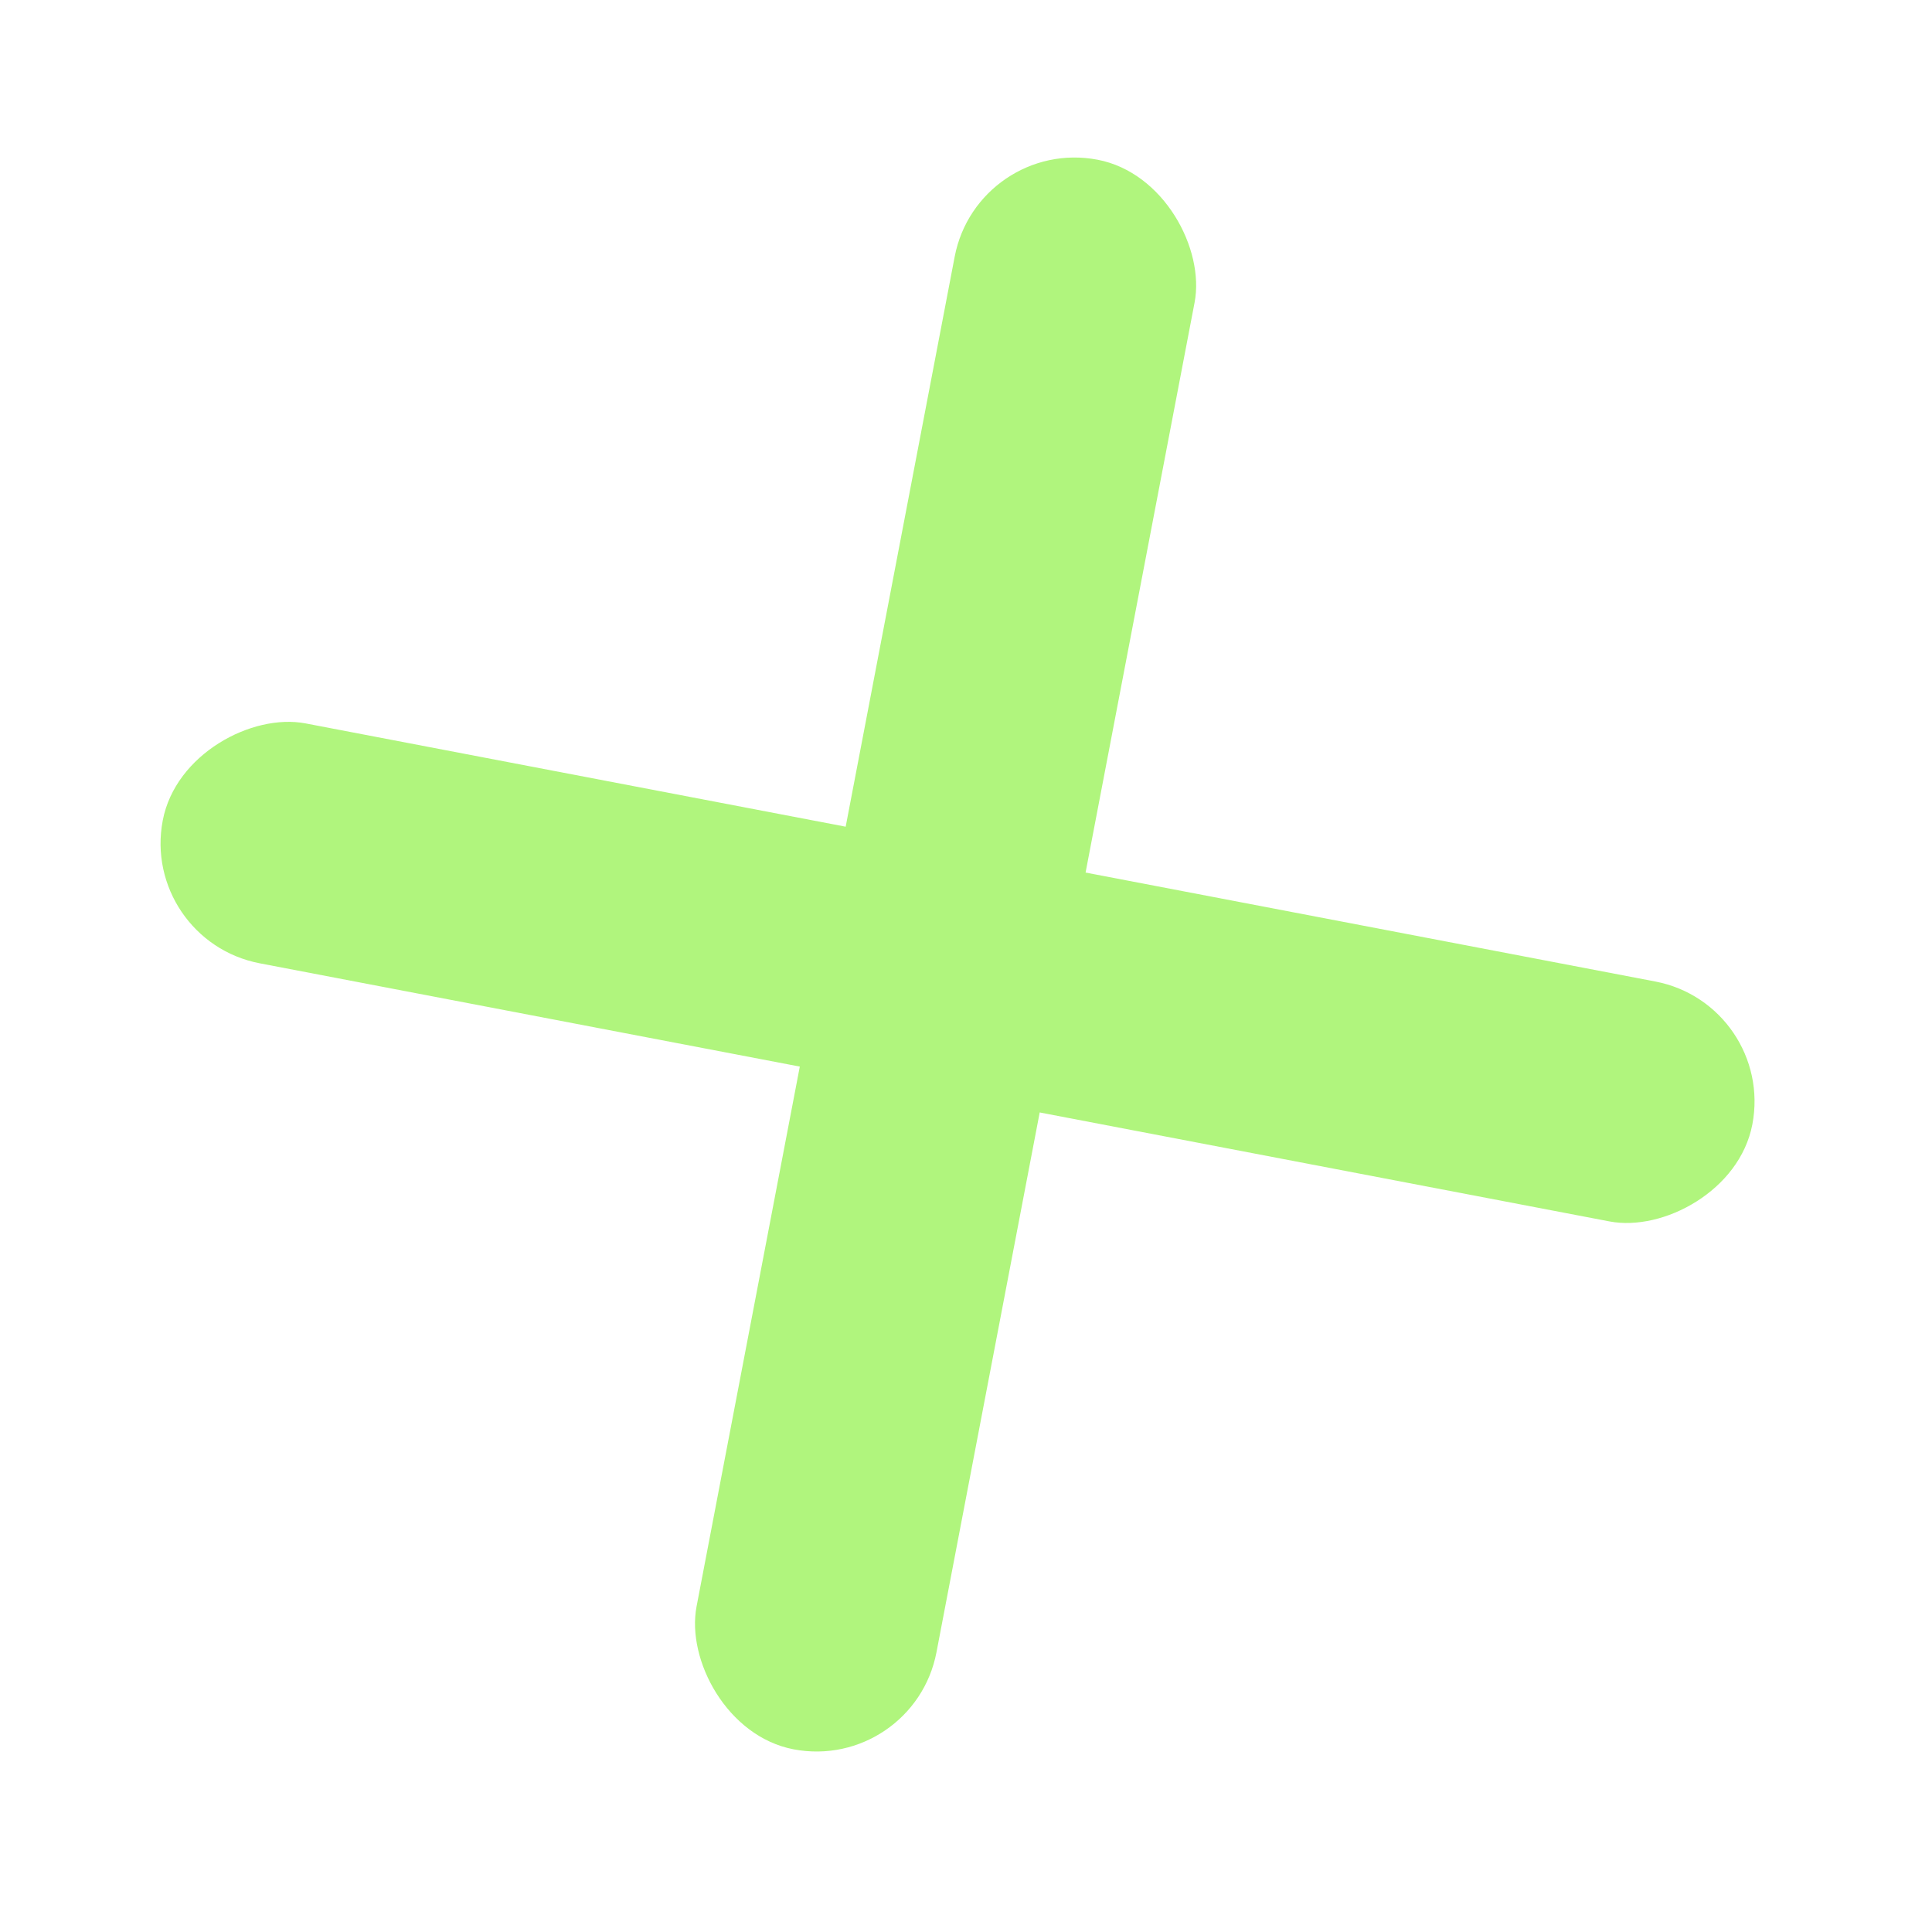
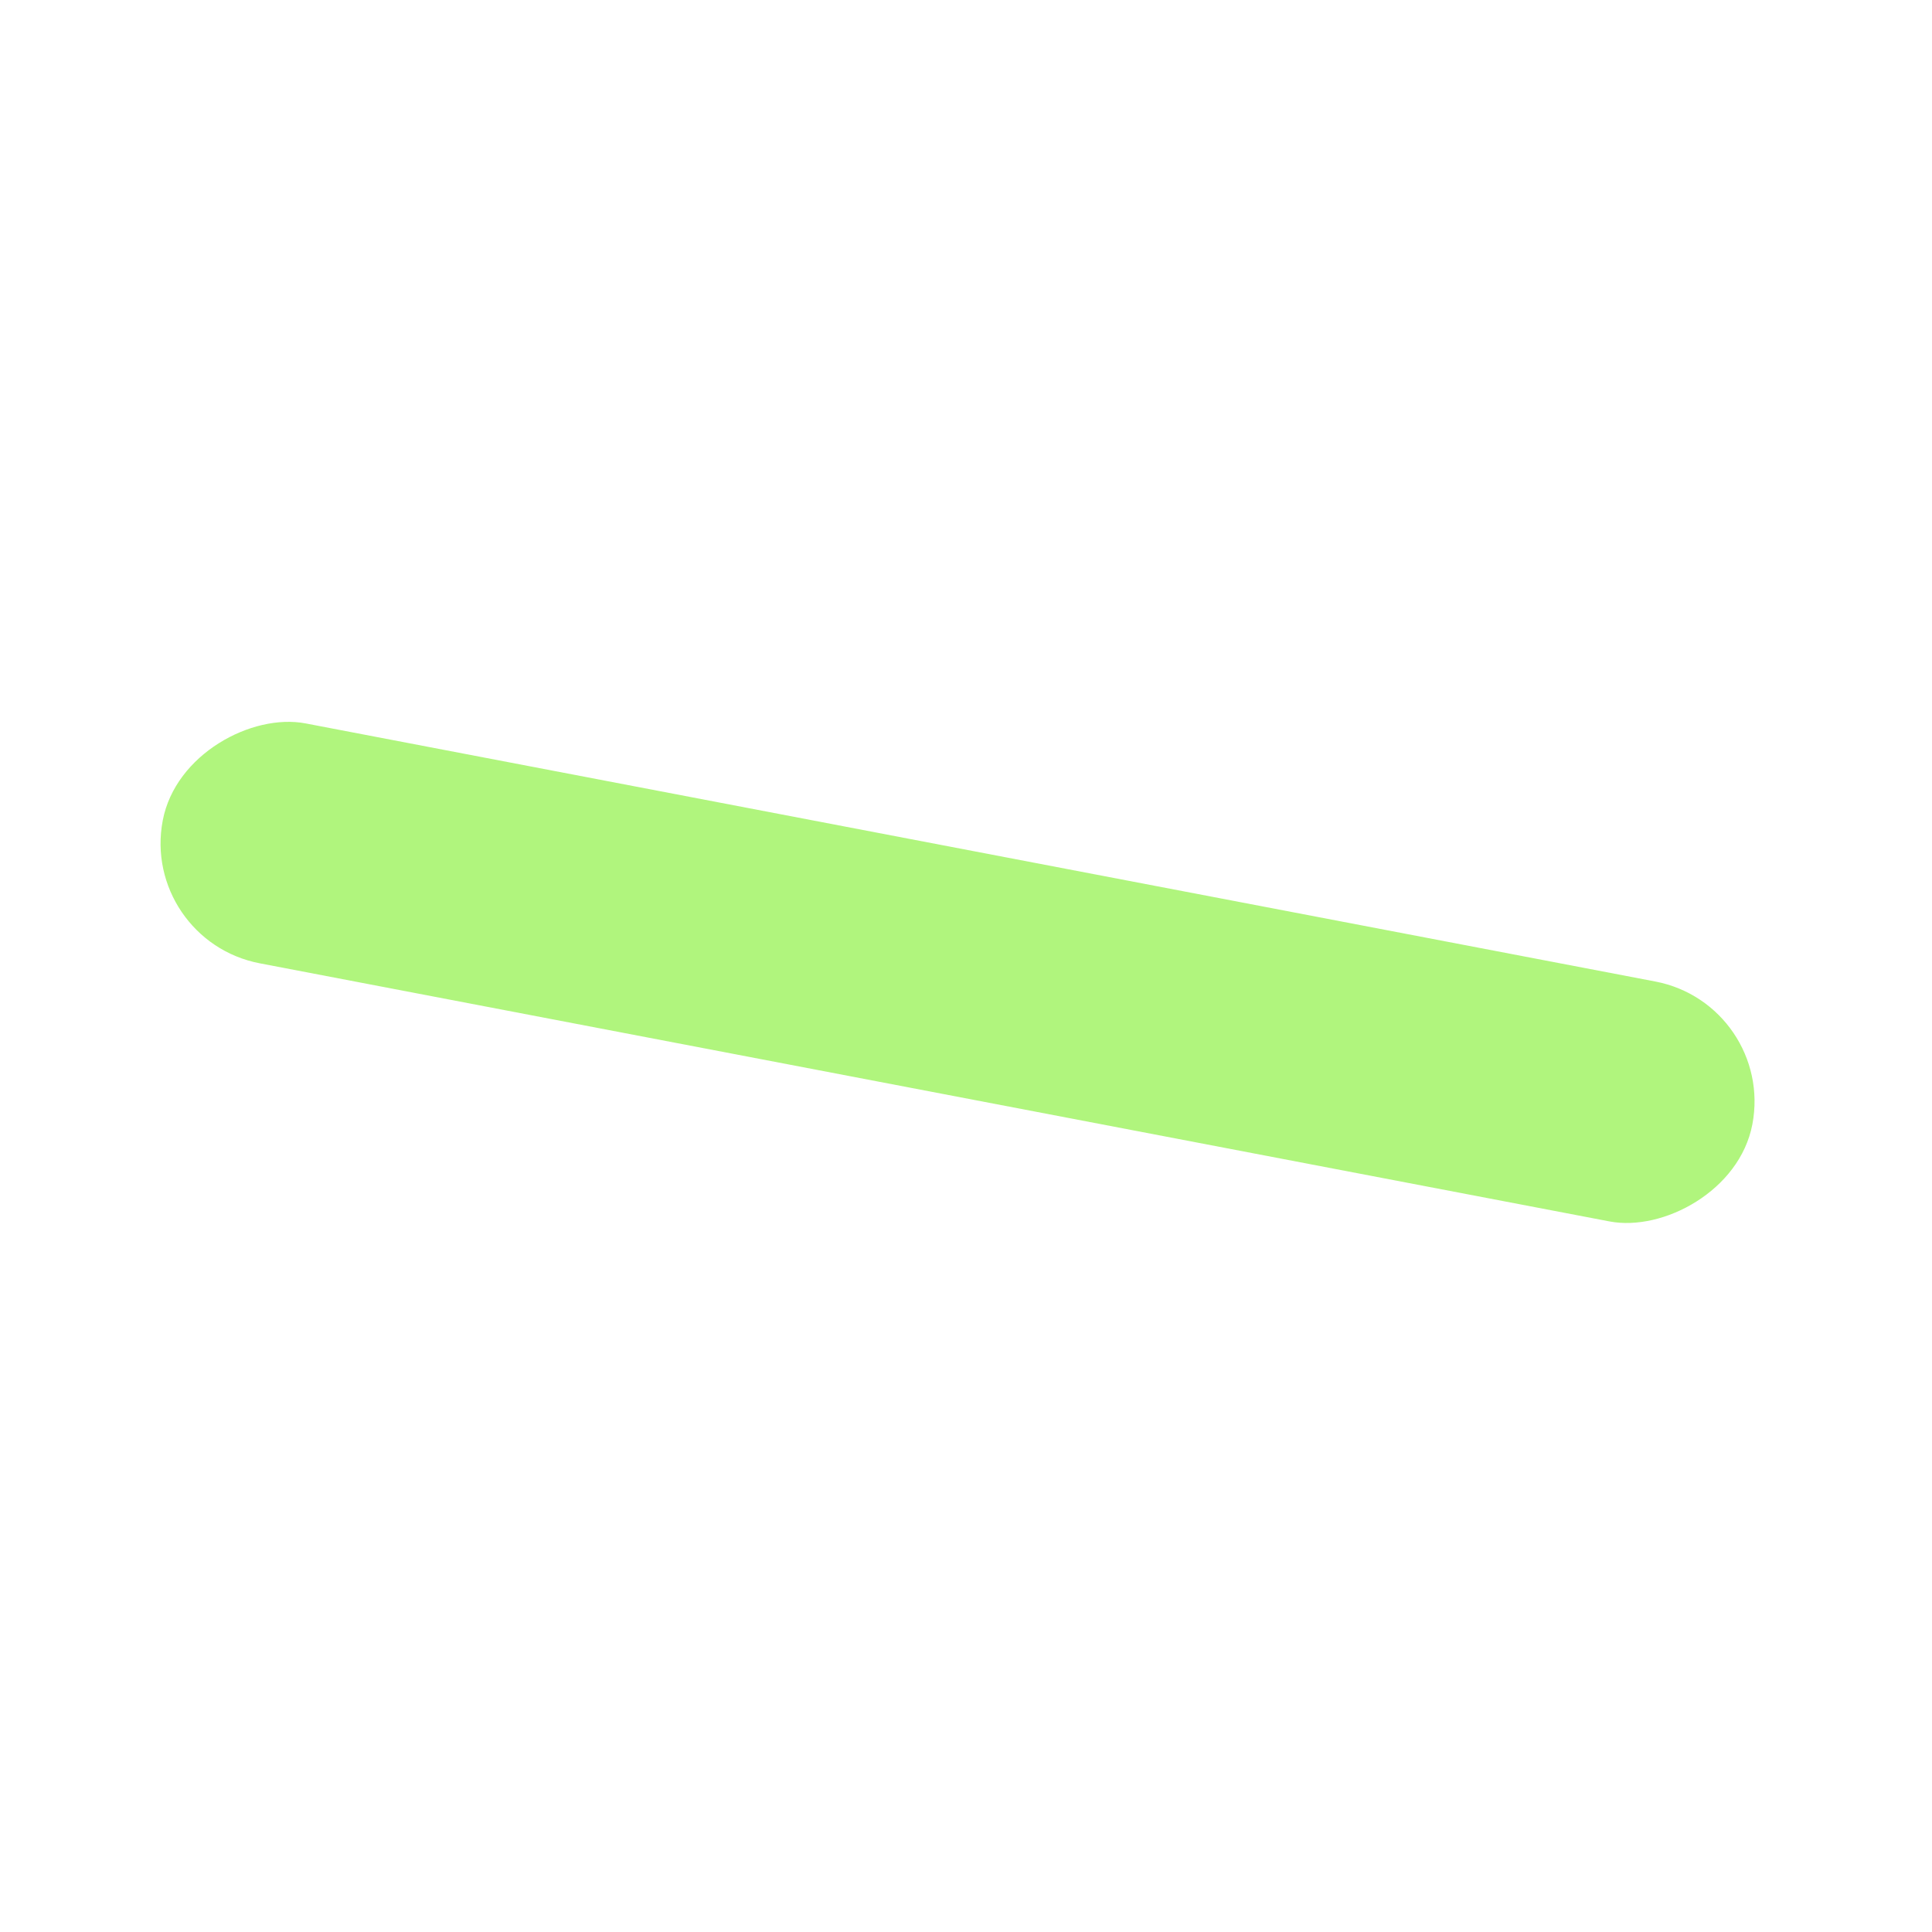
<svg xmlns="http://www.w3.org/2000/svg" width="19" height="19" viewBox="0 0 19 19" fill="none">
-   <rect x="8.984" y="17.429" width="2.402" height="15.916" rx="1.201" transform="rotate(-169.174 8.984 17.429)" fill="#B0F57D" />
  <rect x="1.375" y="9.248" width="2.402" height="15.916" rx="1.201" transform="rotate(-79.174 1.375 9.248)" fill="#B0F57D" />
</svg>